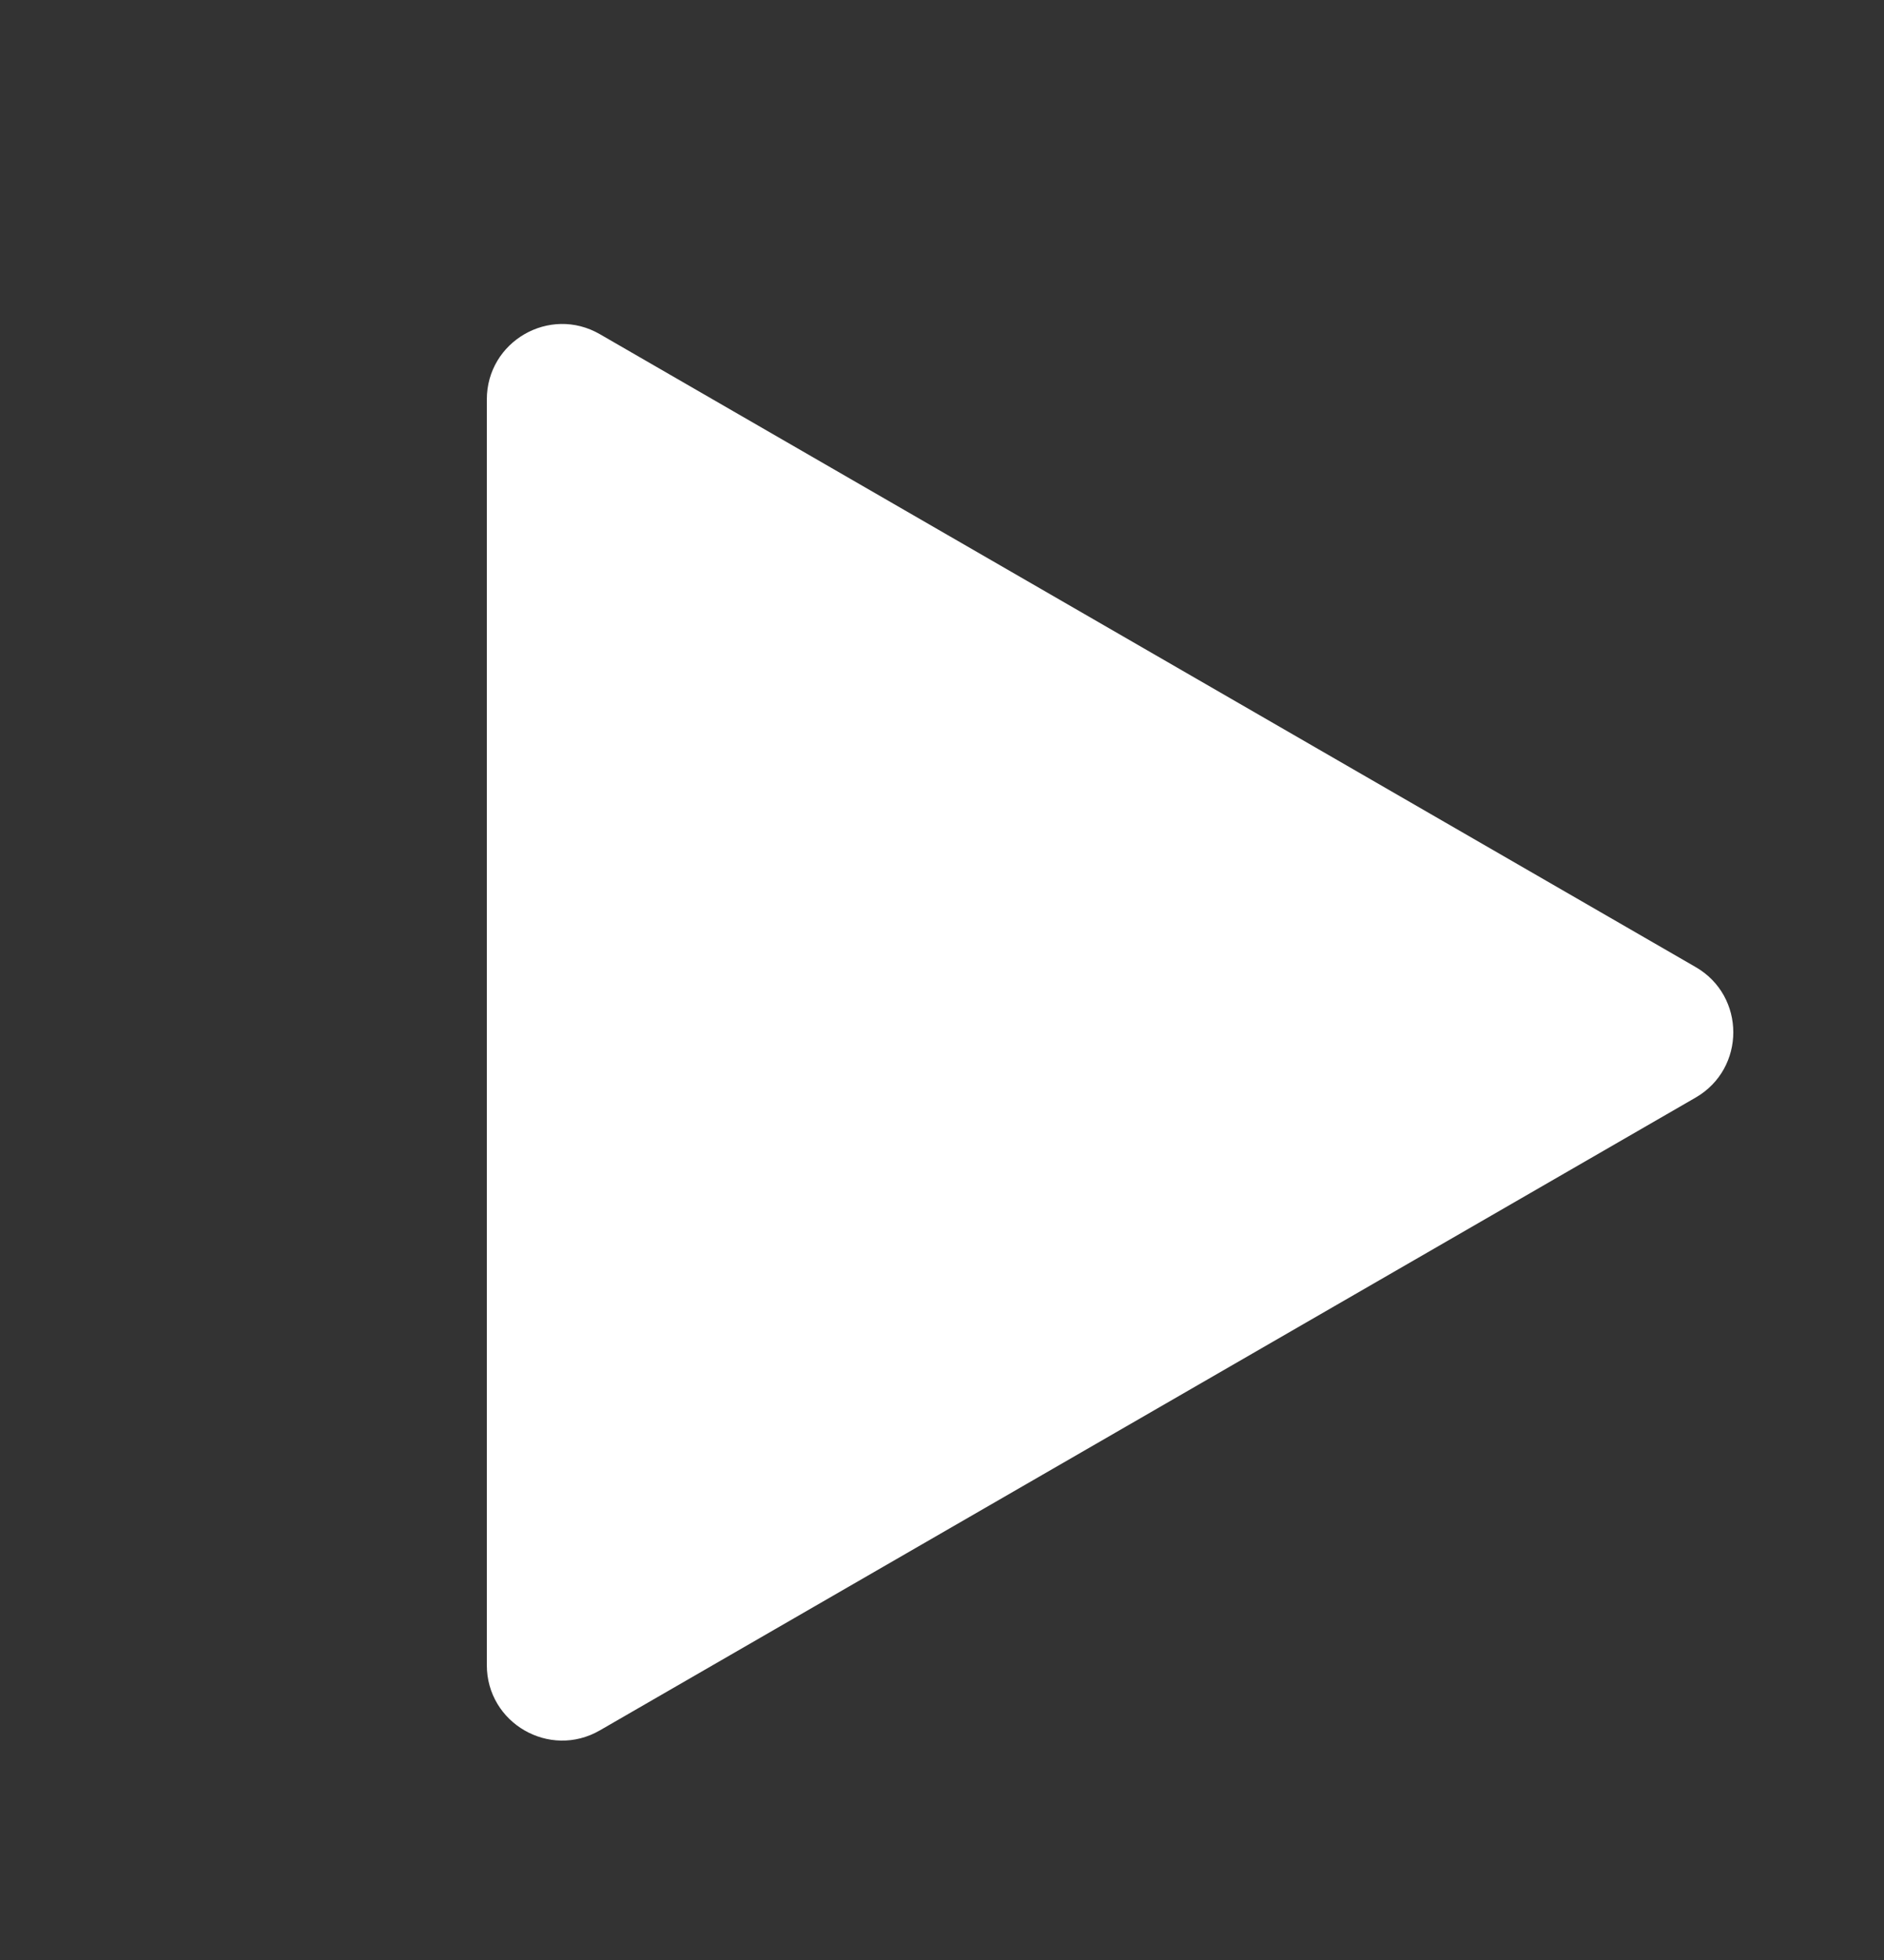
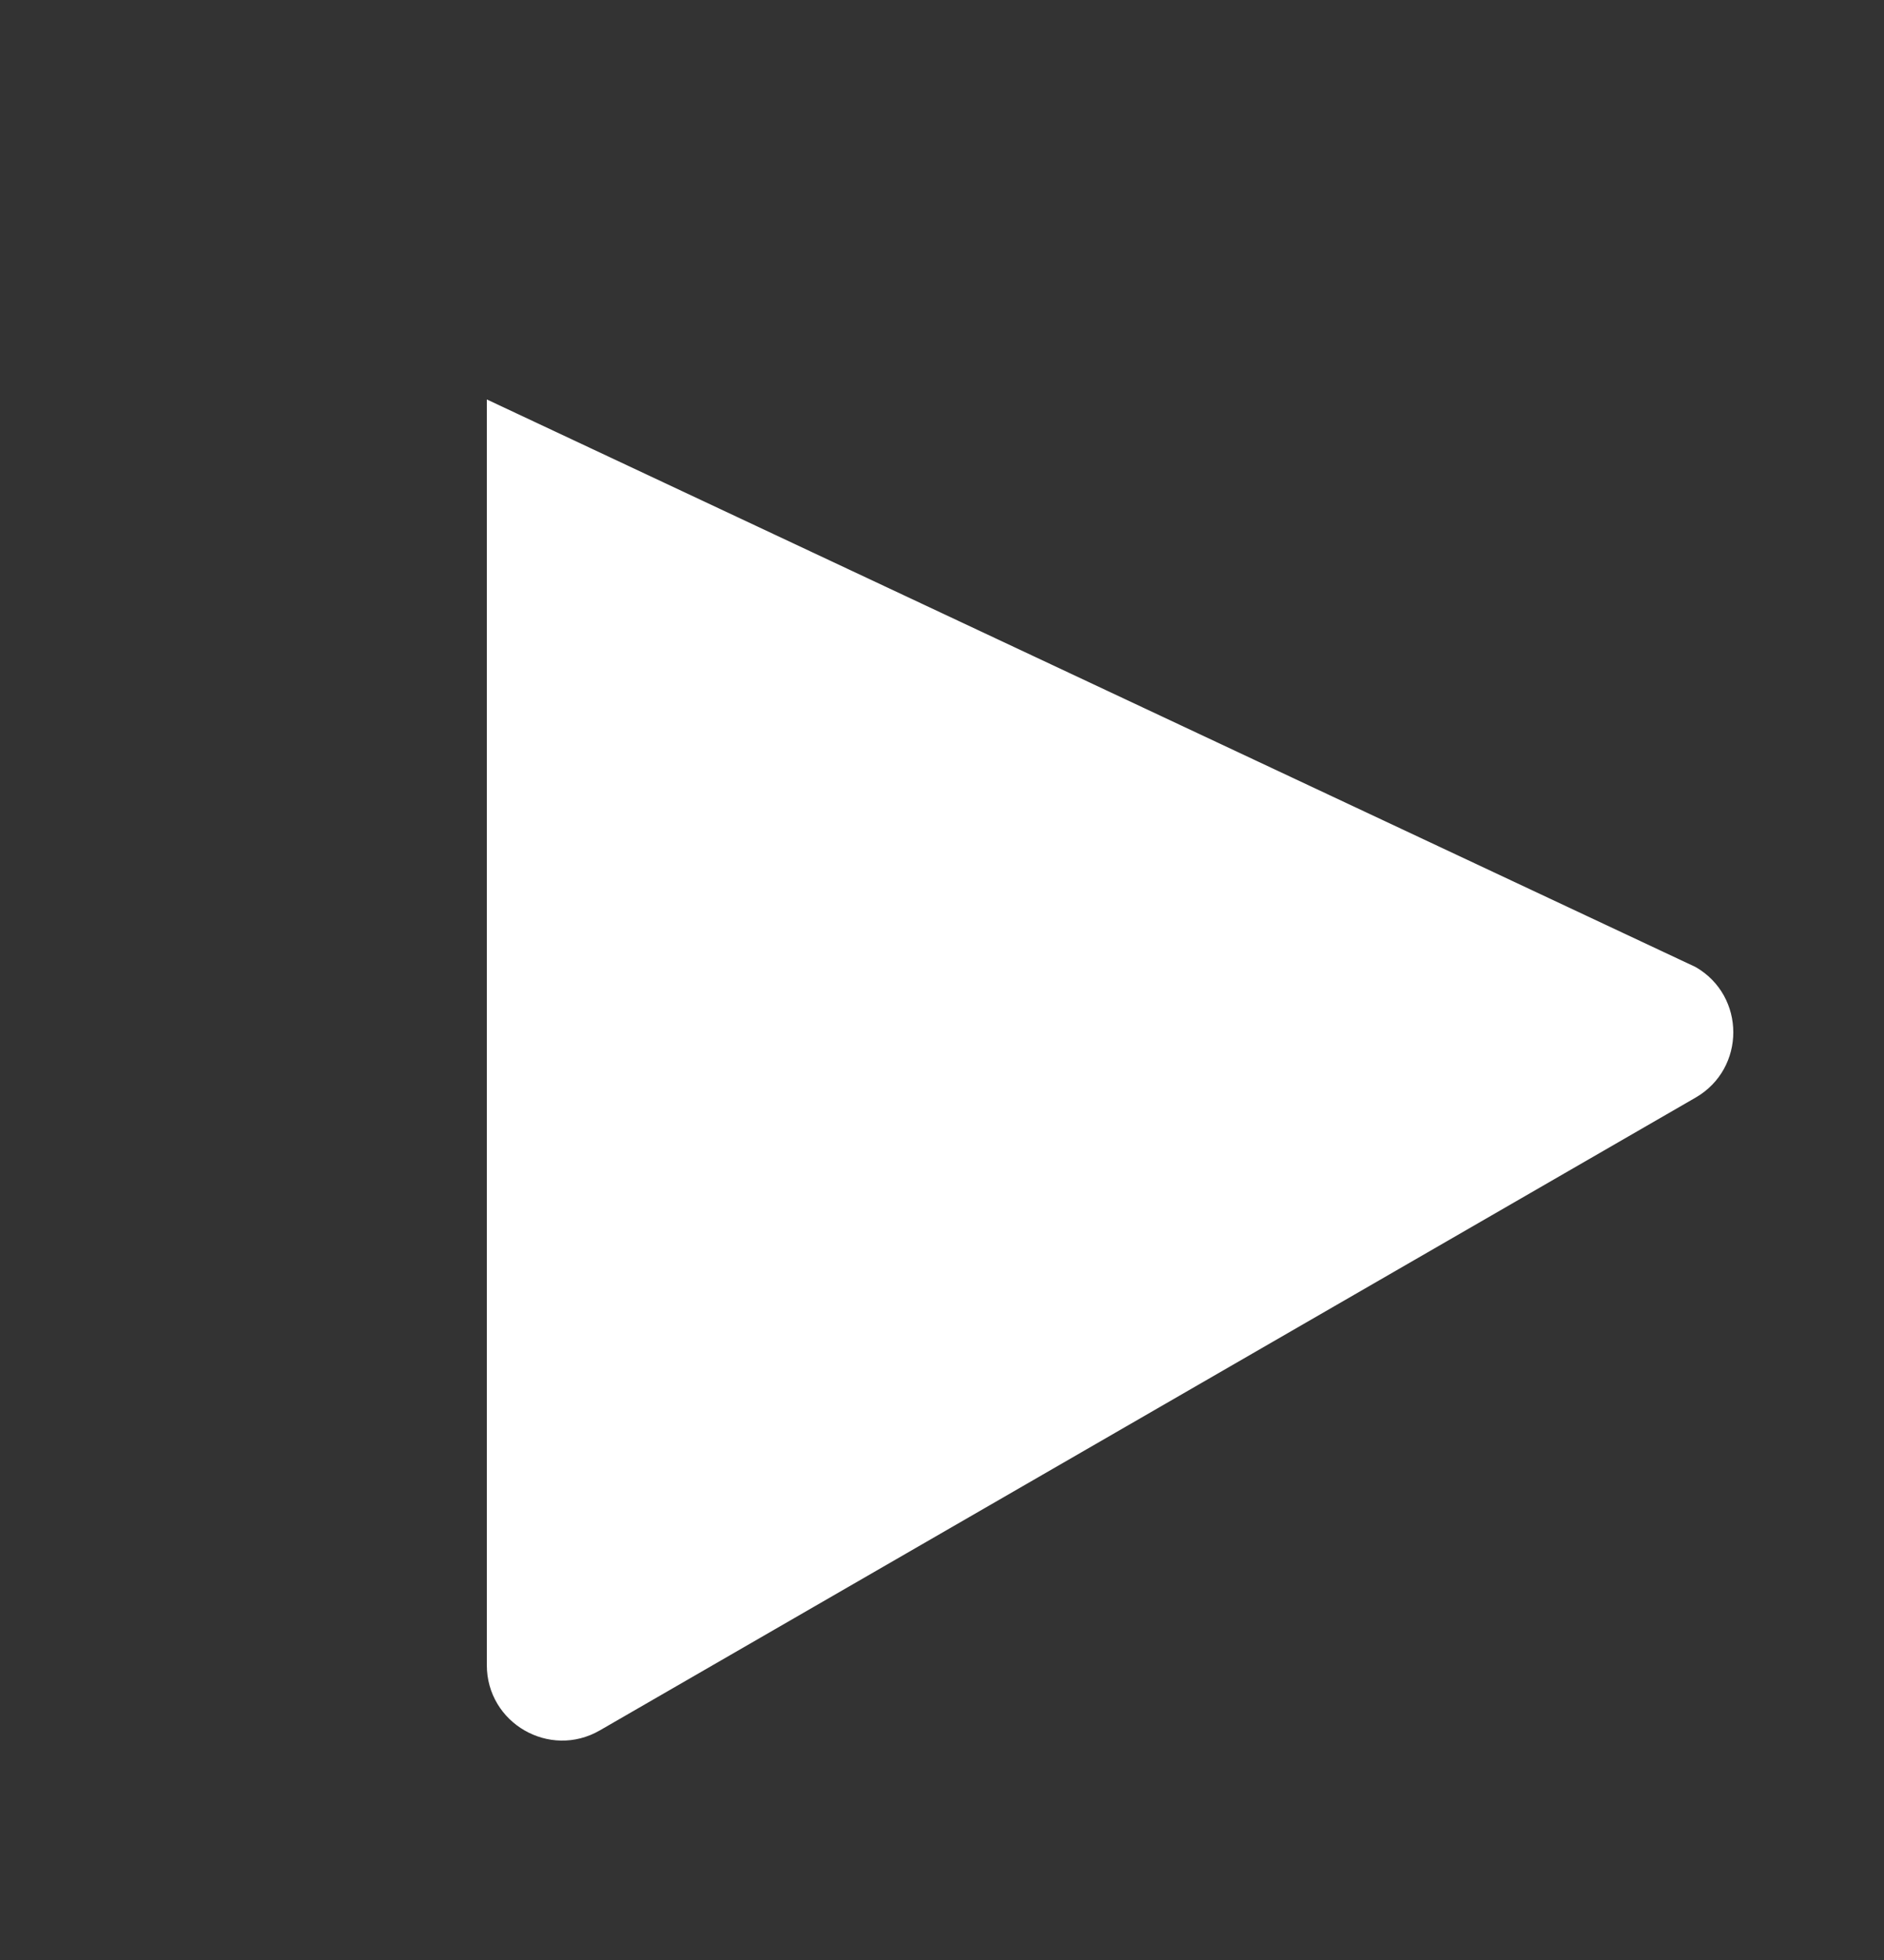
<svg xmlns="http://www.w3.org/2000/svg" width="25" height="26" viewBox="0 0 25 26" fill="none">
  <rect x="0" y="0" width="25" height="26" fill="#333333" stroke="none" />
-   <path d="M22.5 12.828C23.167 13.212 23.167 14.175 22.5 14.56L7.96 22.954C7.293 23.339 6.46 22.858 6.46 22.088L6.46 5.299C6.46 4.529 7.293 4.048 7.96 4.433L22.5 12.828Z" fill="white" />
+   <path d="M22.5 12.828C23.167 13.212 23.167 14.175 22.5 14.56L7.96 22.954C7.293 23.339 6.46 22.858 6.46 22.088L6.46 5.299L22.5 12.828Z" fill="white" />
</svg>